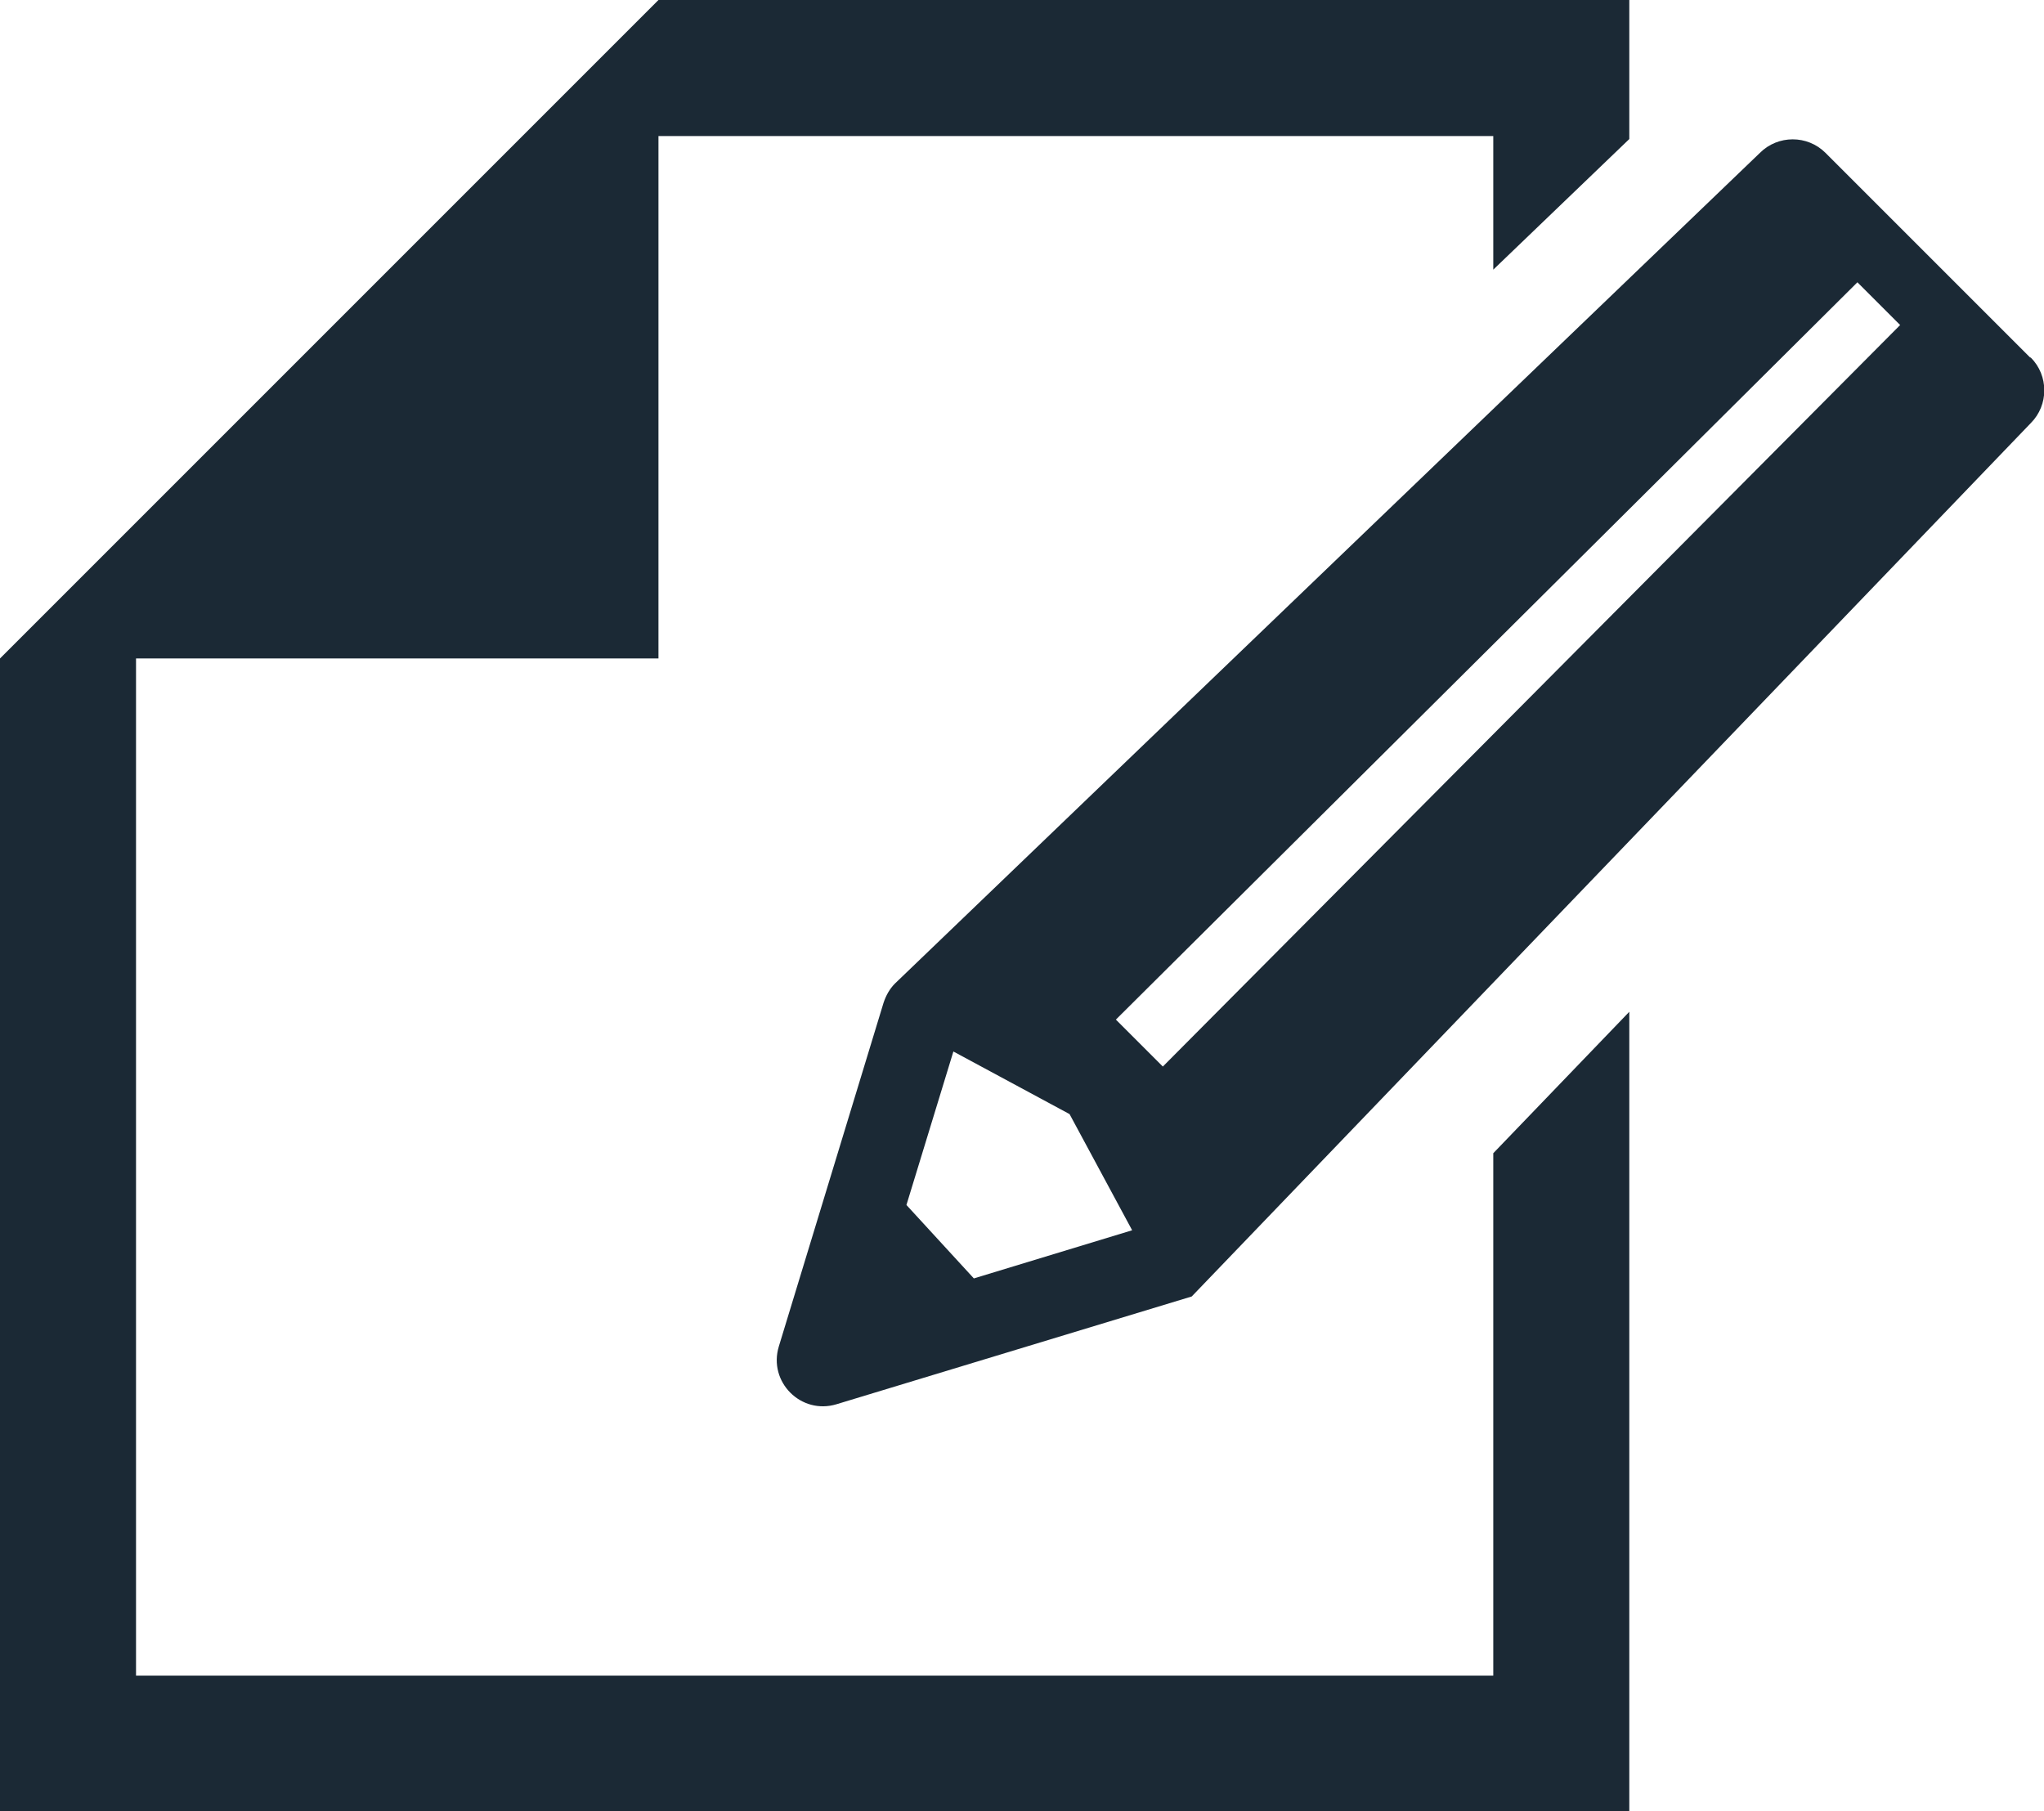
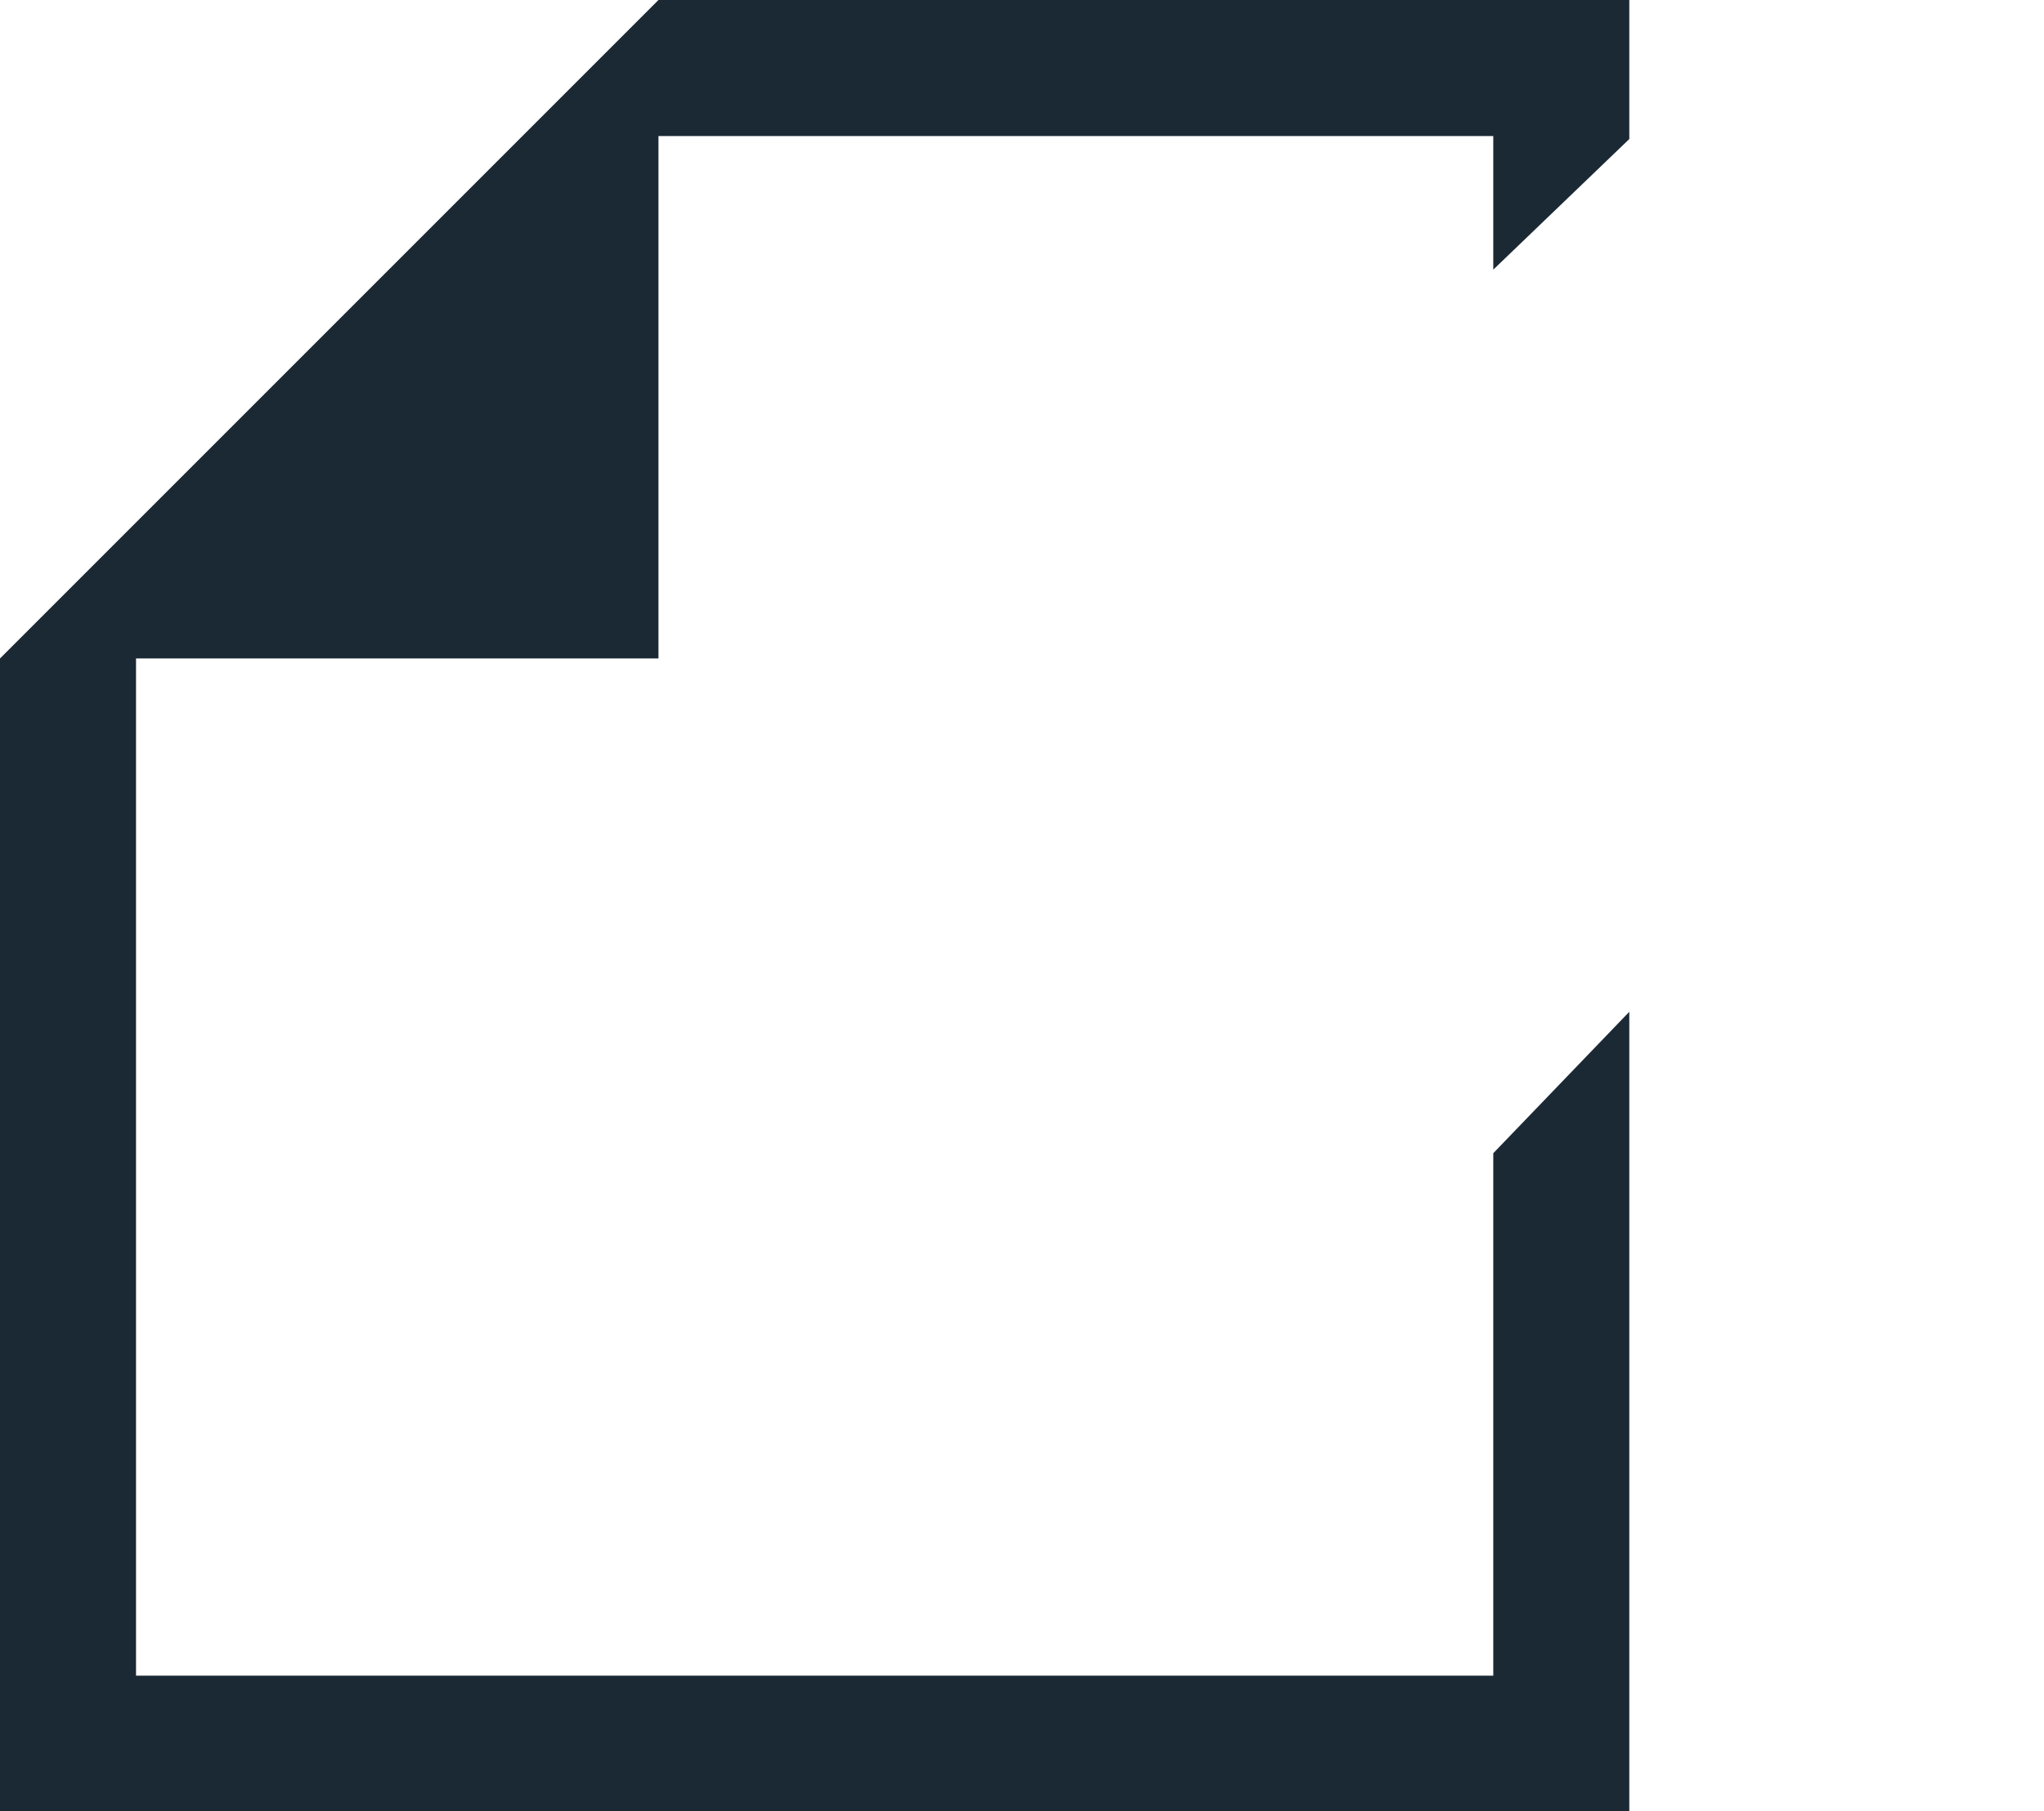
<svg xmlns="http://www.w3.org/2000/svg" id="uuid-72841fe2-4b4c-470e-aa65-719ffd96d337" data-name="レイヤー 2" viewBox="0 0 33.96 30.09">
  <defs>
    <style>
      .uuid-e78bc0c6-c3f5-41f9-a586-41b307e71293 {
        fill: #1b2935;
      }
    </style>
  </defs>
  <g id="uuid-c84a8257-f341-4d65-be3e-f7f74d30bb53" data-name="text">
    <g>
      <polygon class="uuid-e78bc0c6-c3f5-41f9-a586-41b307e71293" points="24.81 27.84 2.26 27.84 2.26 10.94 10.94 10.94 10.94 2.26 24.81 2.26 24.81 4.48 27.07 2.31 27.07 0 10.94 0 2.26 8.68 0 10.94 0 30.09 27.07 30.09 27.07 16.81 24.81 19.16 24.81 27.84" />
-       <path class="uuid-e78bc0c6-c3f5-41f9-a586-41b307e71293" d="M33.73,5.94l-3.4-3.4c-.3-.3-.79-.3-1.09,0l-14.37,13.8c-.09.09-.15.2-.19.32l-1.74,5.71c-.18.59.37,1.14.96.96l5.9-1.79,13.94-14.51c.3-.3.3-.79,0-1.09ZM16.18,21.24l-1.12-1.22.78-2.55,1.93,1.04,1.04,1.93-2.63.8ZM31.57,5.4l-12.25,12.32-.78-.78,12.32-12.25.7.7s0,0,0,0Z" />
    </g>
  </g>
</svg>